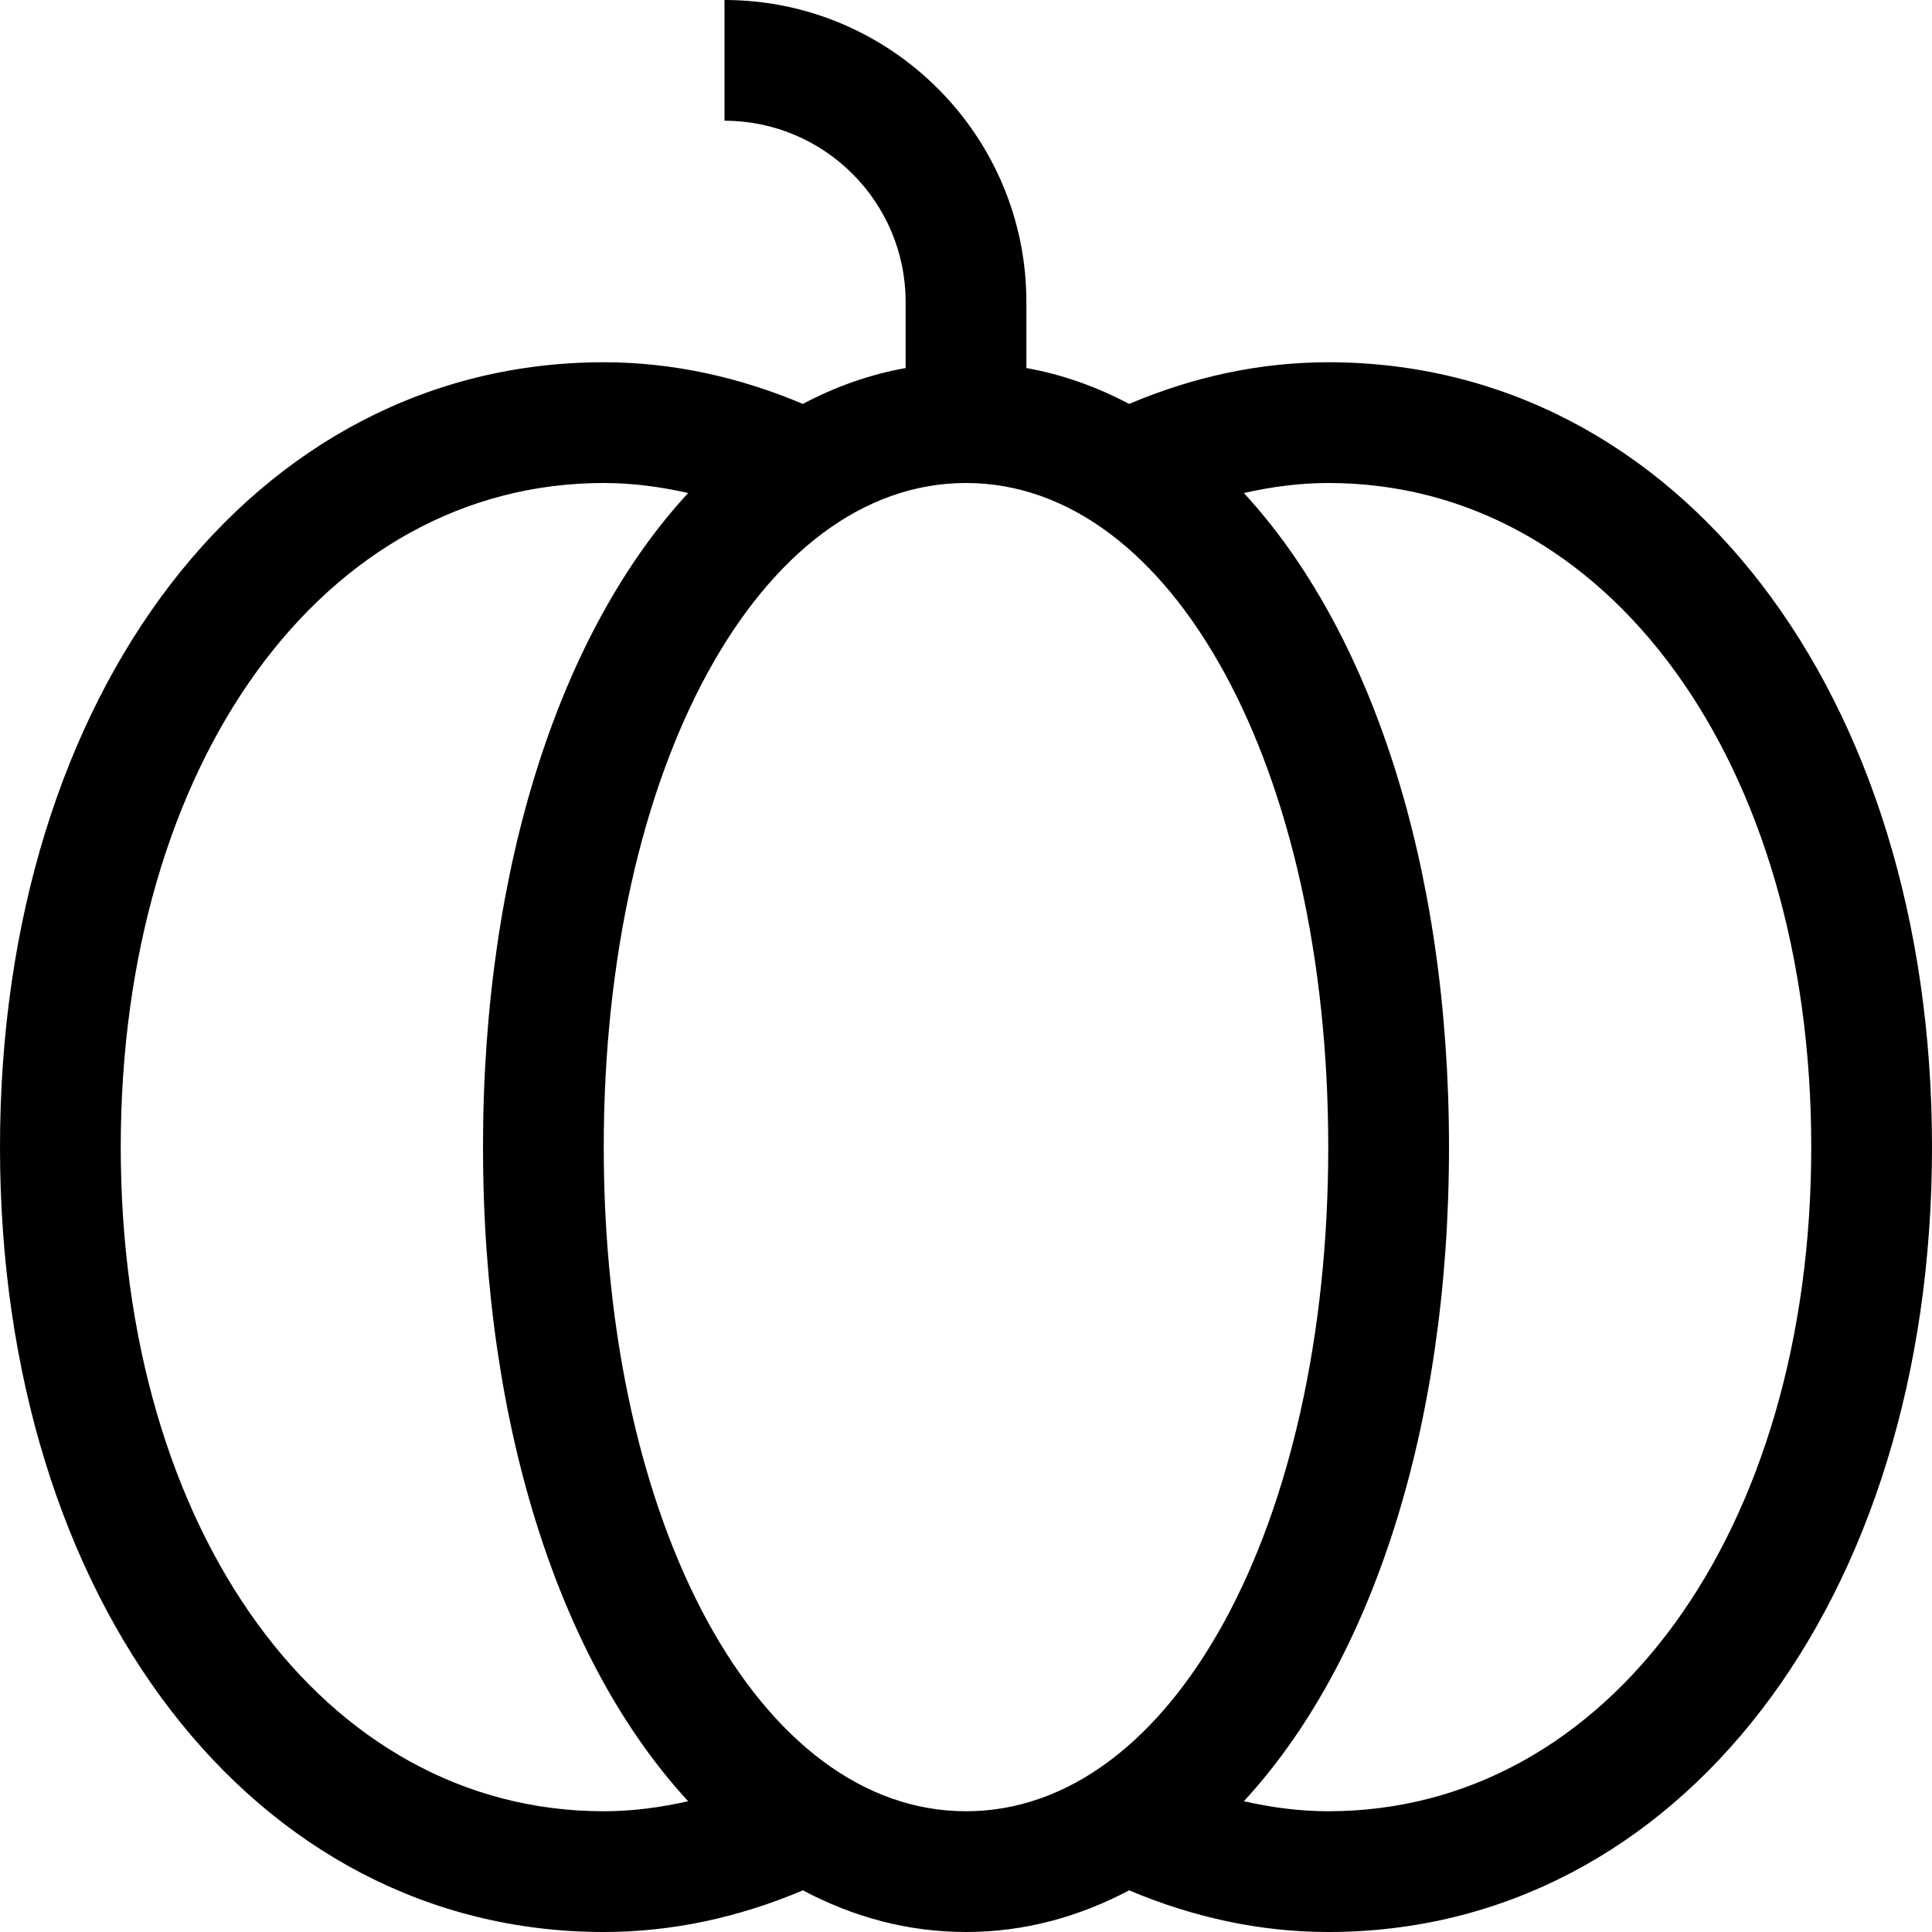
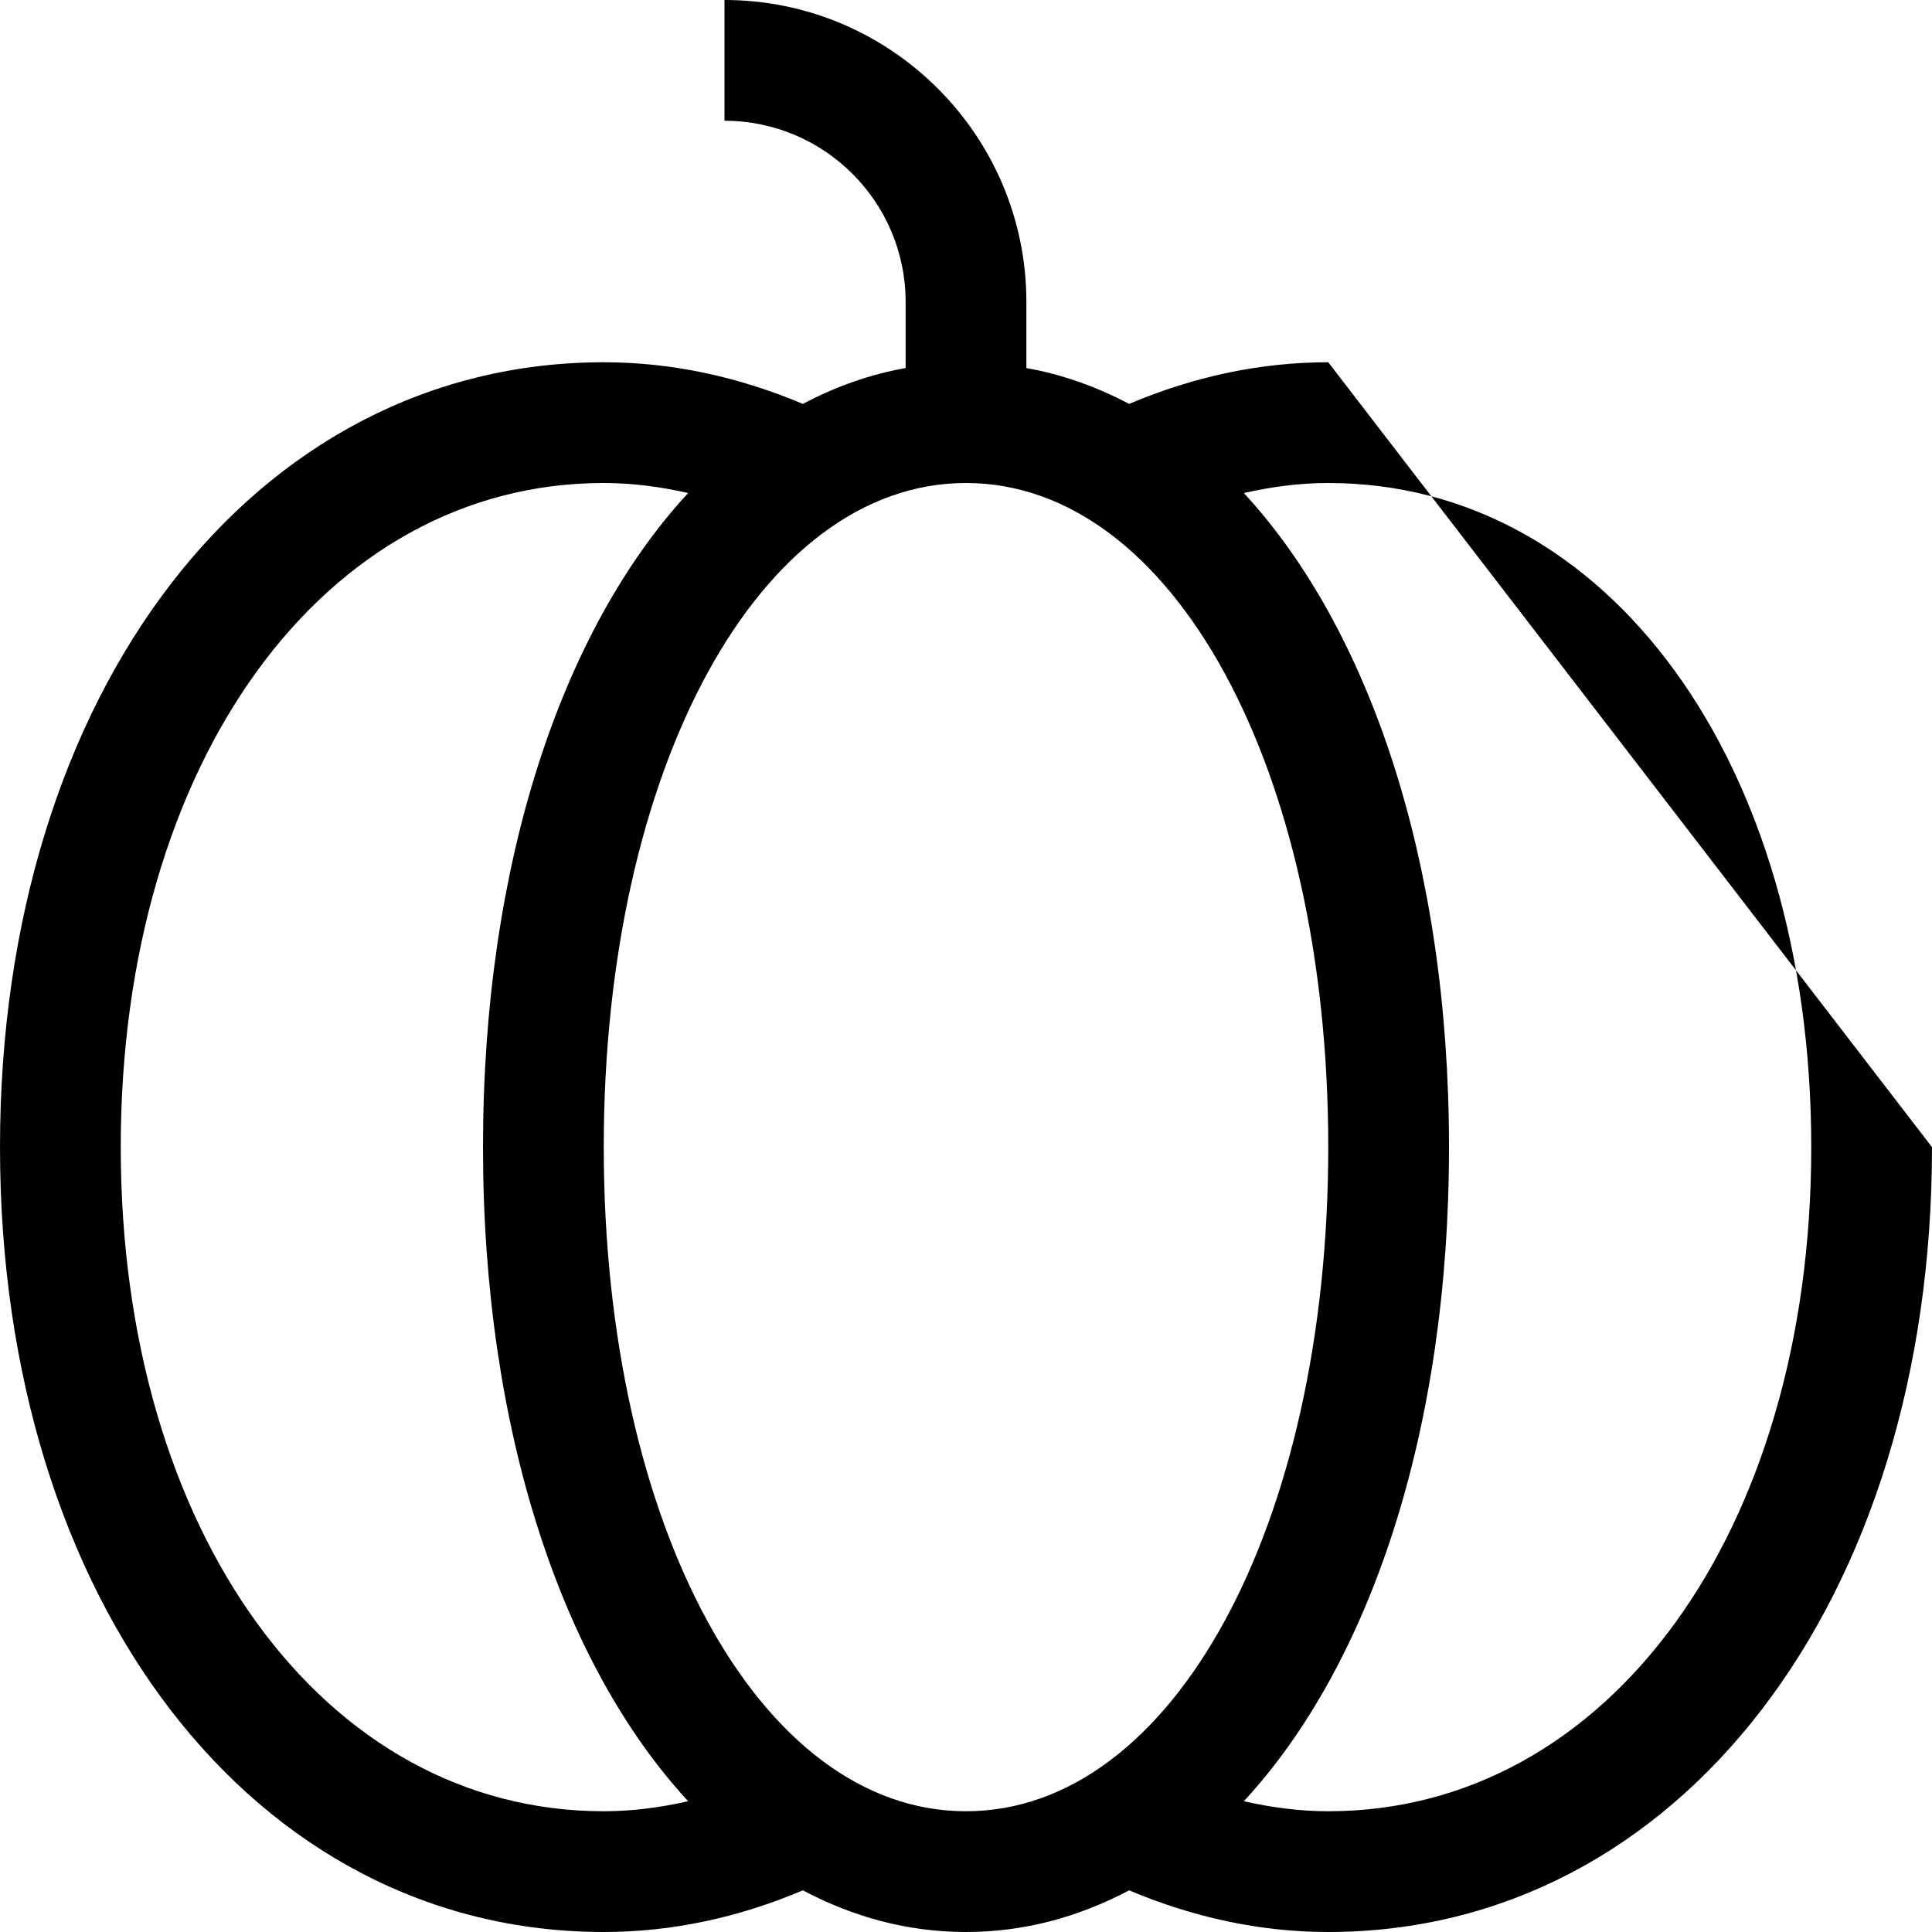
<svg xmlns="http://www.w3.org/2000/svg" version="1.1" viewBox="0 0 16 16">
  <g>
-     <path d="M11,3c-0.565,0 -1.118,0.12 -1.649,0.345c-0.269,-0.142 -0.553,-0.244 -0.851,-0.297v-0.548c0,-1.378 -1.122,-2.5 -2.5,-2.5v1c0.827,0 1.5,0.673 1.5,1.5v0.548c-0.297,0.053 -0.581,0.154 -0.851,0.297c-0.531,-0.224 -1.084,-0.345 -1.649,-0.345c-2.897,0 -5,2.733 -5,6.5c0,3.767 2.103,6.5 5,6.5c0.565,0 1.118,-0.12 1.649,-0.345c0.417,0.221 0.869,0.345 1.351,0.345c0.482,0 0.933,-0.124 1.351,-0.345c0.531,0.224 1.084,0.345 1.649,0.345c2.897,0 5,-2.733 5,-6.5c0,-3.767 -2.103,-6.5 -5,-6.5Zm-10,6.5c0,-3.187 1.682,-5.5 4,-5.5c0.236,0 0.469,0.031 0.699,0.083c-1.049,1.135 -1.699,3.075 -1.699,5.417c0,2.341 0.651,4.282 1.699,5.417c-0.23,0.052 -0.463,0.083 -0.699,0.083c-2.318,0 -4,-2.313 -4,-5.5Zm4,0c0,-3.136 1.29,-5.5 3,-5.5c1.71,0 3,2.364 3,5.5c0,3.136 -1.29,5.5 -3,5.5c-1.71,0 -3,-2.364 -3,-5.5Zm6,5.5c-0.236,0 -0.469,-0.031 -0.699,-0.083c1.049,-1.135 1.699,-3.075 1.699,-5.417c0,-2.341 -0.651,-4.282 -1.699,-5.417c0.23,-0.052 0.463,-0.083 0.699,-0.083c2.318,0 4,2.313 4,5.5c0,3.187 -1.682,5.5 -4,5.5Z" />
+     <path d="M11,3c-0.565,0 -1.118,0.12 -1.649,0.345c-0.269,-0.142 -0.553,-0.244 -0.851,-0.297v-0.548c0,-1.378 -1.122,-2.5 -2.5,-2.5v1c0.827,0 1.5,0.673 1.5,1.5v0.548c-0.297,0.053 -0.581,0.154 -0.851,0.297c-0.531,-0.224 -1.084,-0.345 -1.649,-0.345c-2.897,0 -5,2.733 -5,6.5c0,3.767 2.103,6.5 5,6.5c0.565,0 1.118,-0.12 1.649,-0.345c0.417,0.221 0.869,0.345 1.351,0.345c0.482,0 0.933,-0.124 1.351,-0.345c0.531,0.224 1.084,0.345 1.649,0.345c2.897,0 5,-2.733 5,-6.5Zm-10,6.5c0,-3.187 1.682,-5.5 4,-5.5c0.236,0 0.469,0.031 0.699,0.083c-1.049,1.135 -1.699,3.075 -1.699,5.417c0,2.341 0.651,4.282 1.699,5.417c-0.23,0.052 -0.463,0.083 -0.699,0.083c-2.318,0 -4,-2.313 -4,-5.5Zm4,0c0,-3.136 1.29,-5.5 3,-5.5c1.71,0 3,2.364 3,5.5c0,3.136 -1.29,5.5 -3,5.5c-1.71,0 -3,-2.364 -3,-5.5Zm6,5.5c-0.236,0 -0.469,-0.031 -0.699,-0.083c1.049,-1.135 1.699,-3.075 1.699,-5.417c0,-2.341 -0.651,-4.282 -1.699,-5.417c0.23,-0.052 0.463,-0.083 0.699,-0.083c2.318,0 4,2.313 4,5.5c0,3.187 -1.682,5.5 -4,5.5Z" />
  </g>
</svg>